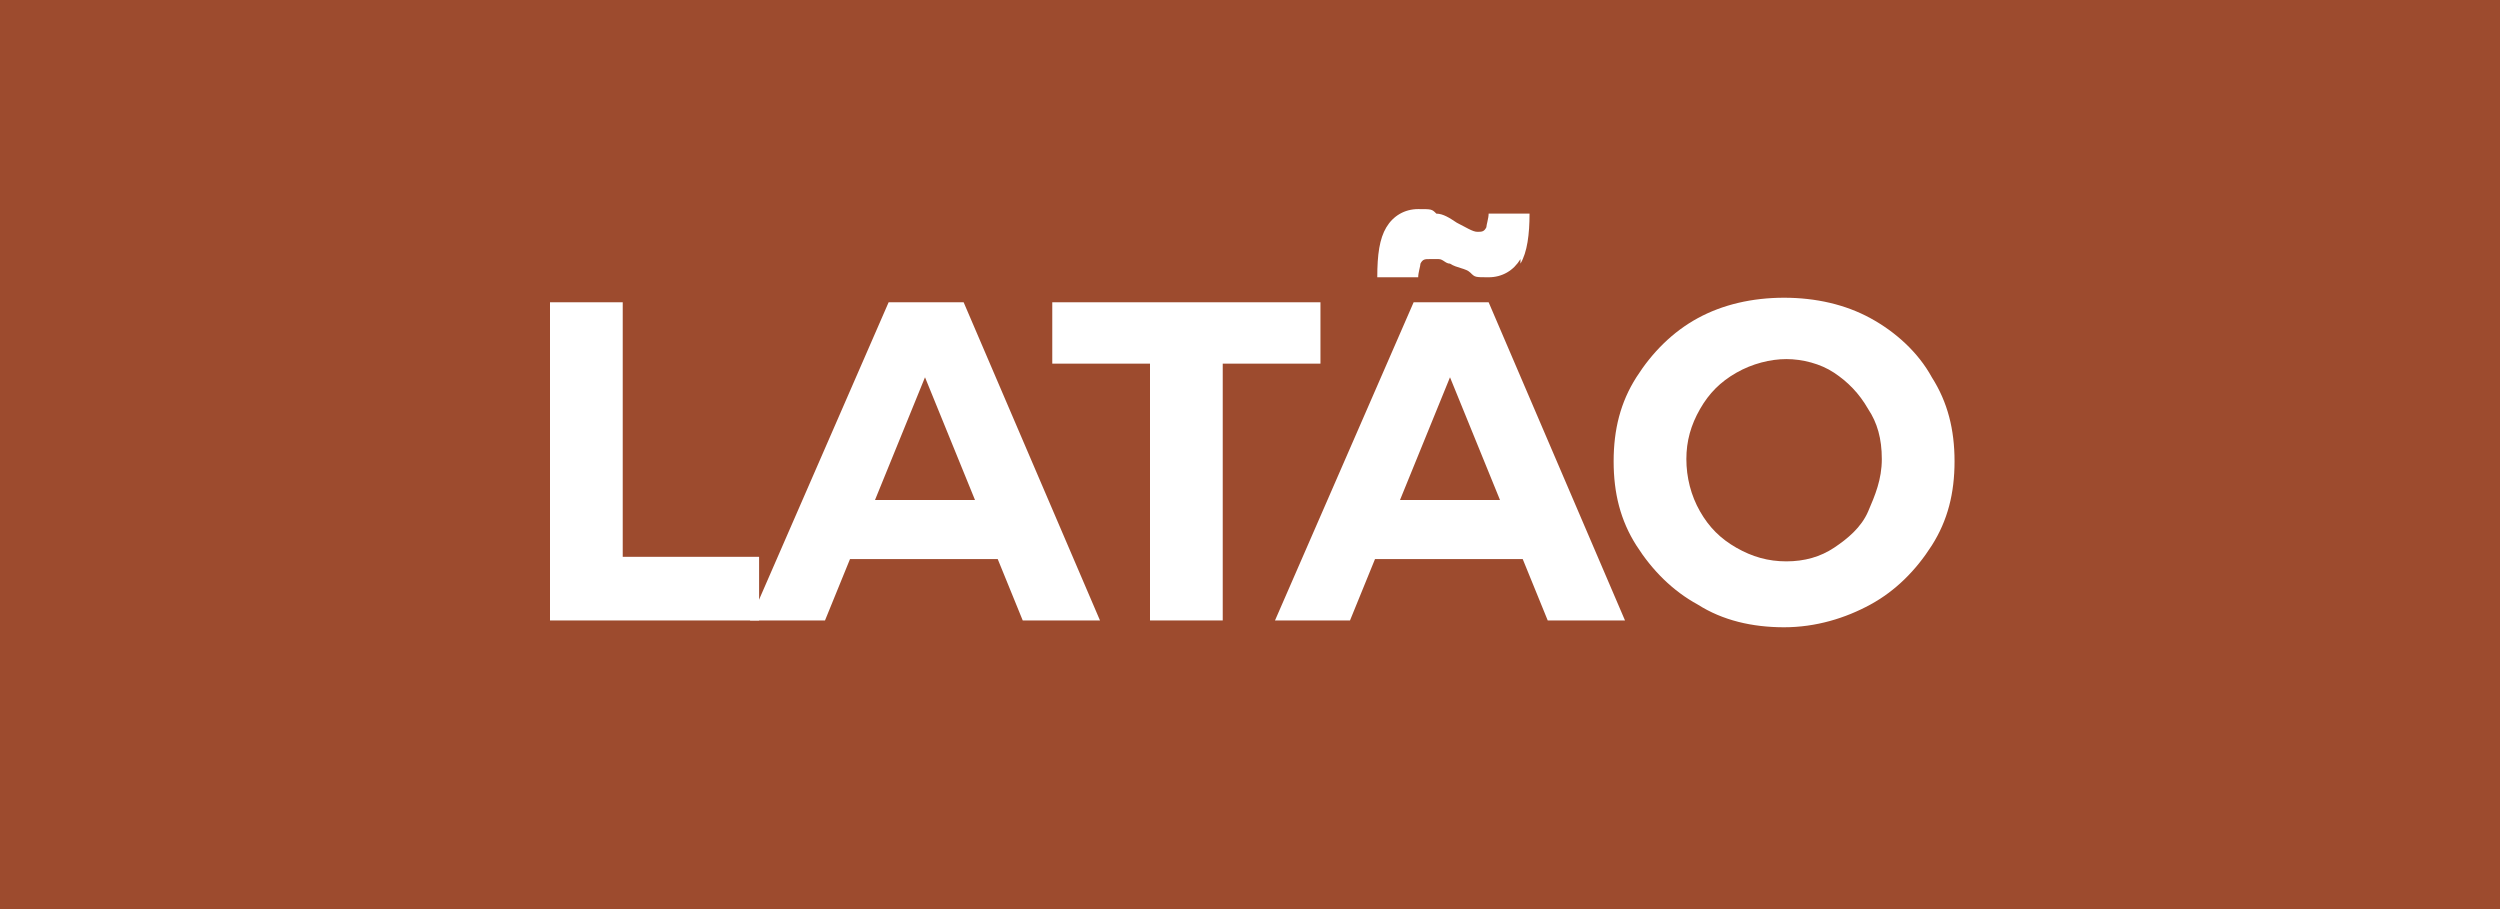
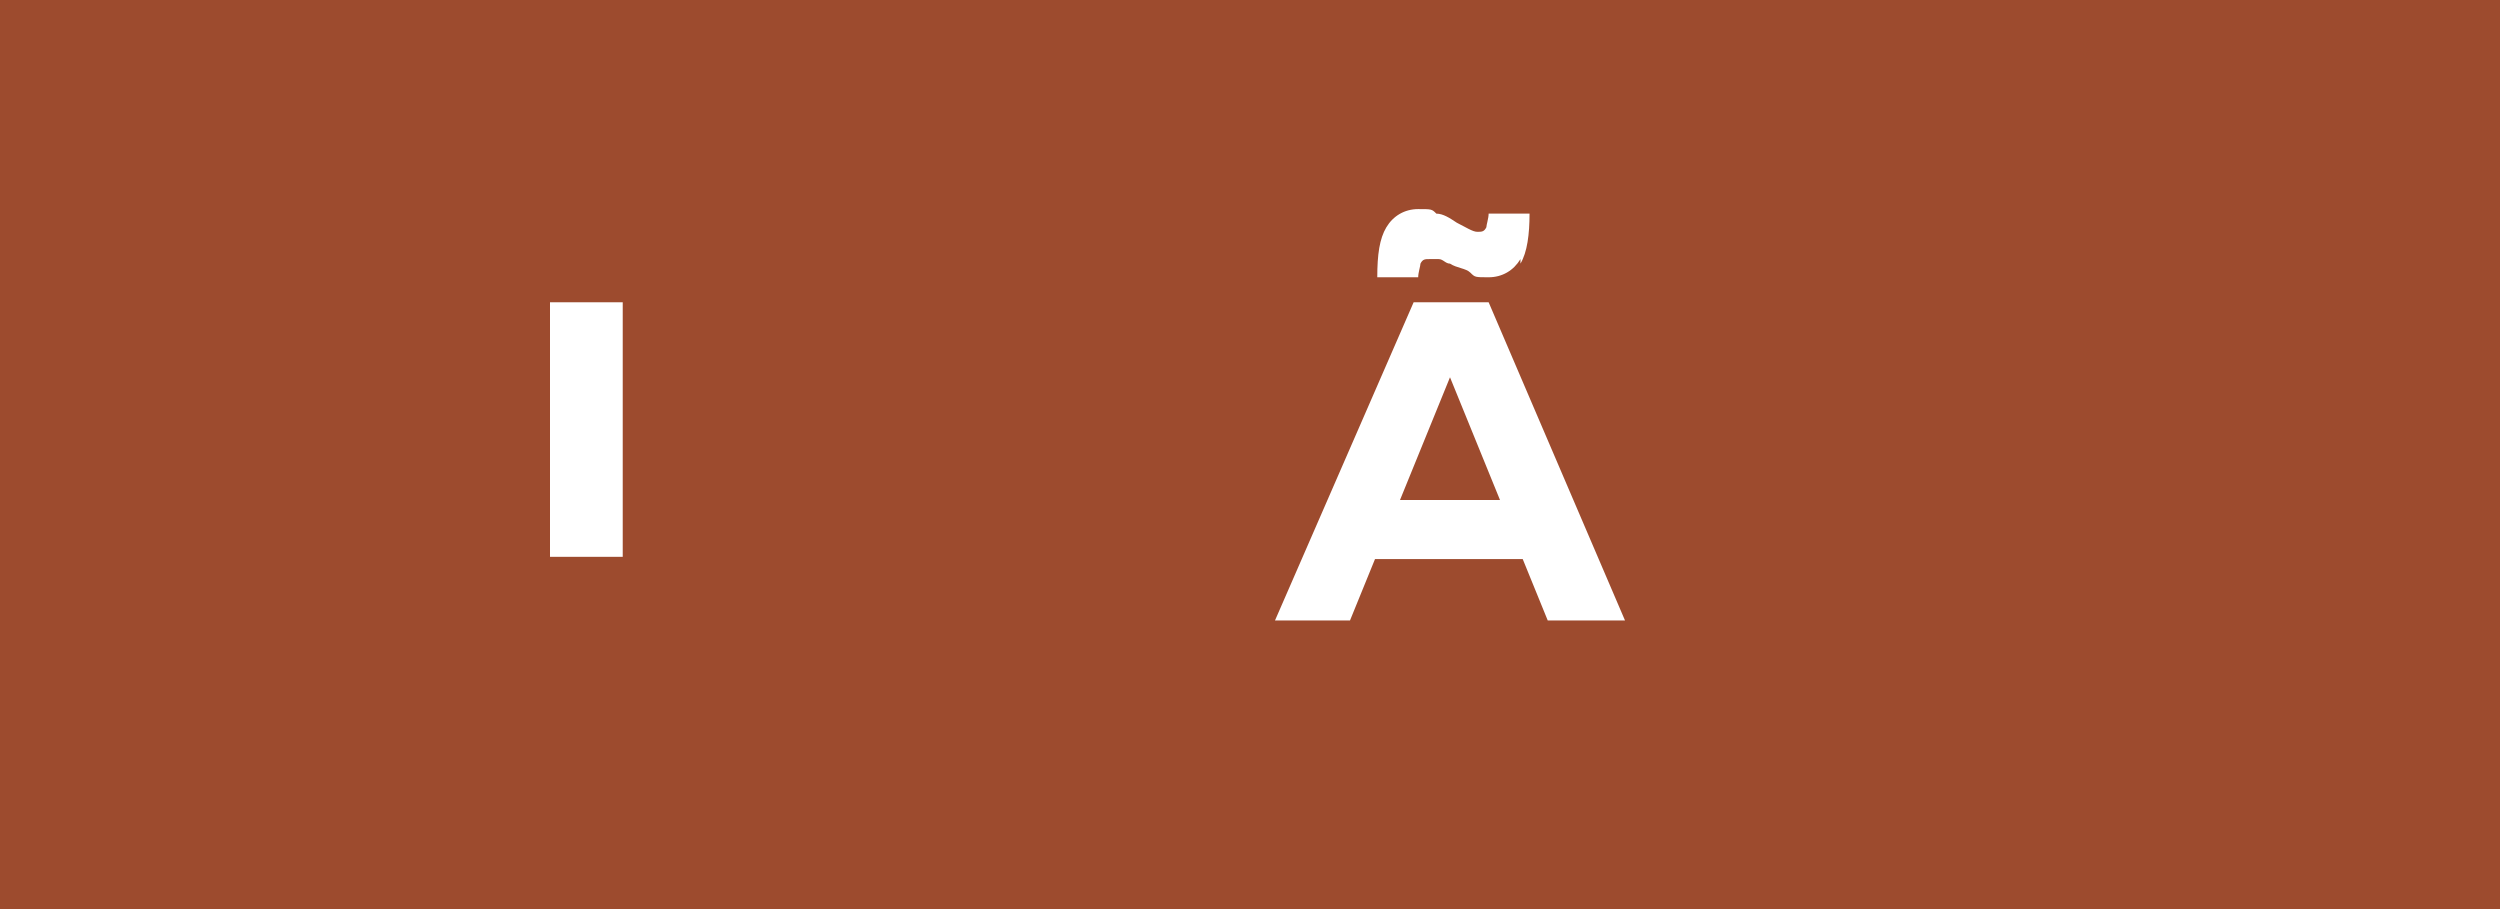
<svg xmlns="http://www.w3.org/2000/svg" version="1.1" viewBox="0 0 110 40">
  <defs>
    <style>
      .cls-1 {
        fill: #fff;
      }

      .cls-2 {
        fill: #9d4b2e;
      }

      .cls-3 {
        isolation: isolate;
      }
    </style>
  </defs>
  <g>
    <g id="Layer_1">
      <g>
        <g id="BG">
          <rect class="cls-2" x="-3" y="-1" width="118" height="43" />
        </g>
        <g id="Layer_1-2" data-name="Layer_1">
          <g class="cls-3">
            <g class="cls-3">
-               <path class="cls-1" d="M24.2,13.3h3.2v11.2h6v2.8h-9.2v-14Z" />
-               <path class="cls-1" d="M45,27.3l-1.1-2.7h-6.5l-1.1,2.7h-3.3l6.1-14h3.3l6,14h-3.4ZM38.5,22h4.4l-2.2-5.4-2.2,5.4Z" />
-               <path class="cls-1" d="M46.4,13.3h11.7v2.7h-4.3v11.3h-3.2v-11.3h-4.3v-2.7Z" />
+               <path class="cls-1" d="M24.2,13.3h3.2v11.2h6h-9.2v-14Z" />
              <path class="cls-1" d="M68.1,27.3l-1.1-2.7h-6.5l-1.1,2.7h-3.3l6.1-14h3.3l6,14h-3.4ZM66.9,11.4c-.3.5-.8.8-1.4.8s-.6,0-.8-.2-.6-.2-.9-.4c-.2,0-.3-.2-.5-.2s-.3,0-.4,0c-.2,0-.3,0-.4.2,0,.1-.1.4-.1.6h-1.8c0-1,.1-1.7.4-2.2.3-.5.8-.8,1.4-.8s.6,0,.8.2c.3,0,.6.2.9.4.4.2.7.4.9.4s.3,0,.4-.2c0-.1.1-.4.1-.6h1.8c0,.9-.1,1.7-.4,2.2ZM61.6,22h4.4l-2.2-5.4-2.2,5.4Z" />
-               <path class="cls-1" d="M82.3,14c1.1.6,2.1,1.5,2.7,2.6.7,1.1,1,2.3,1,3.7s-.3,2.6-1,3.7c-.7,1.1-1.6,2-2.7,2.6-1.1.6-2.4,1-3.8,1s-2.7-.3-3.8-1c-1.1-.6-2-1.5-2.7-2.6s-1-2.3-1-3.7.3-2.6,1-3.7c.7-1.1,1.6-2,2.7-2.6,1.1-.6,2.4-.9,3.8-.9s2.7.3,3.8.9ZM76.4,16.4c-.7.4-1.2.9-1.6,1.6-.4.7-.6,1.4-.6,2.2s.2,1.6.6,2.3c.4.7.9,1.2,1.6,1.6.7.4,1.4.6,2.2.6s1.5-.2,2.1-.6c.6-.4,1.2-.9,1.5-1.6s.6-1.4.6-2.3-.2-1.6-.6-2.2c-.4-.7-.9-1.2-1.5-1.6-.6-.4-1.4-.6-2.1-.6s-1.5.2-2.2.6Z" />
            </g>
          </g>
        </g>
      </g>
    </g>
  </g>
</svg>